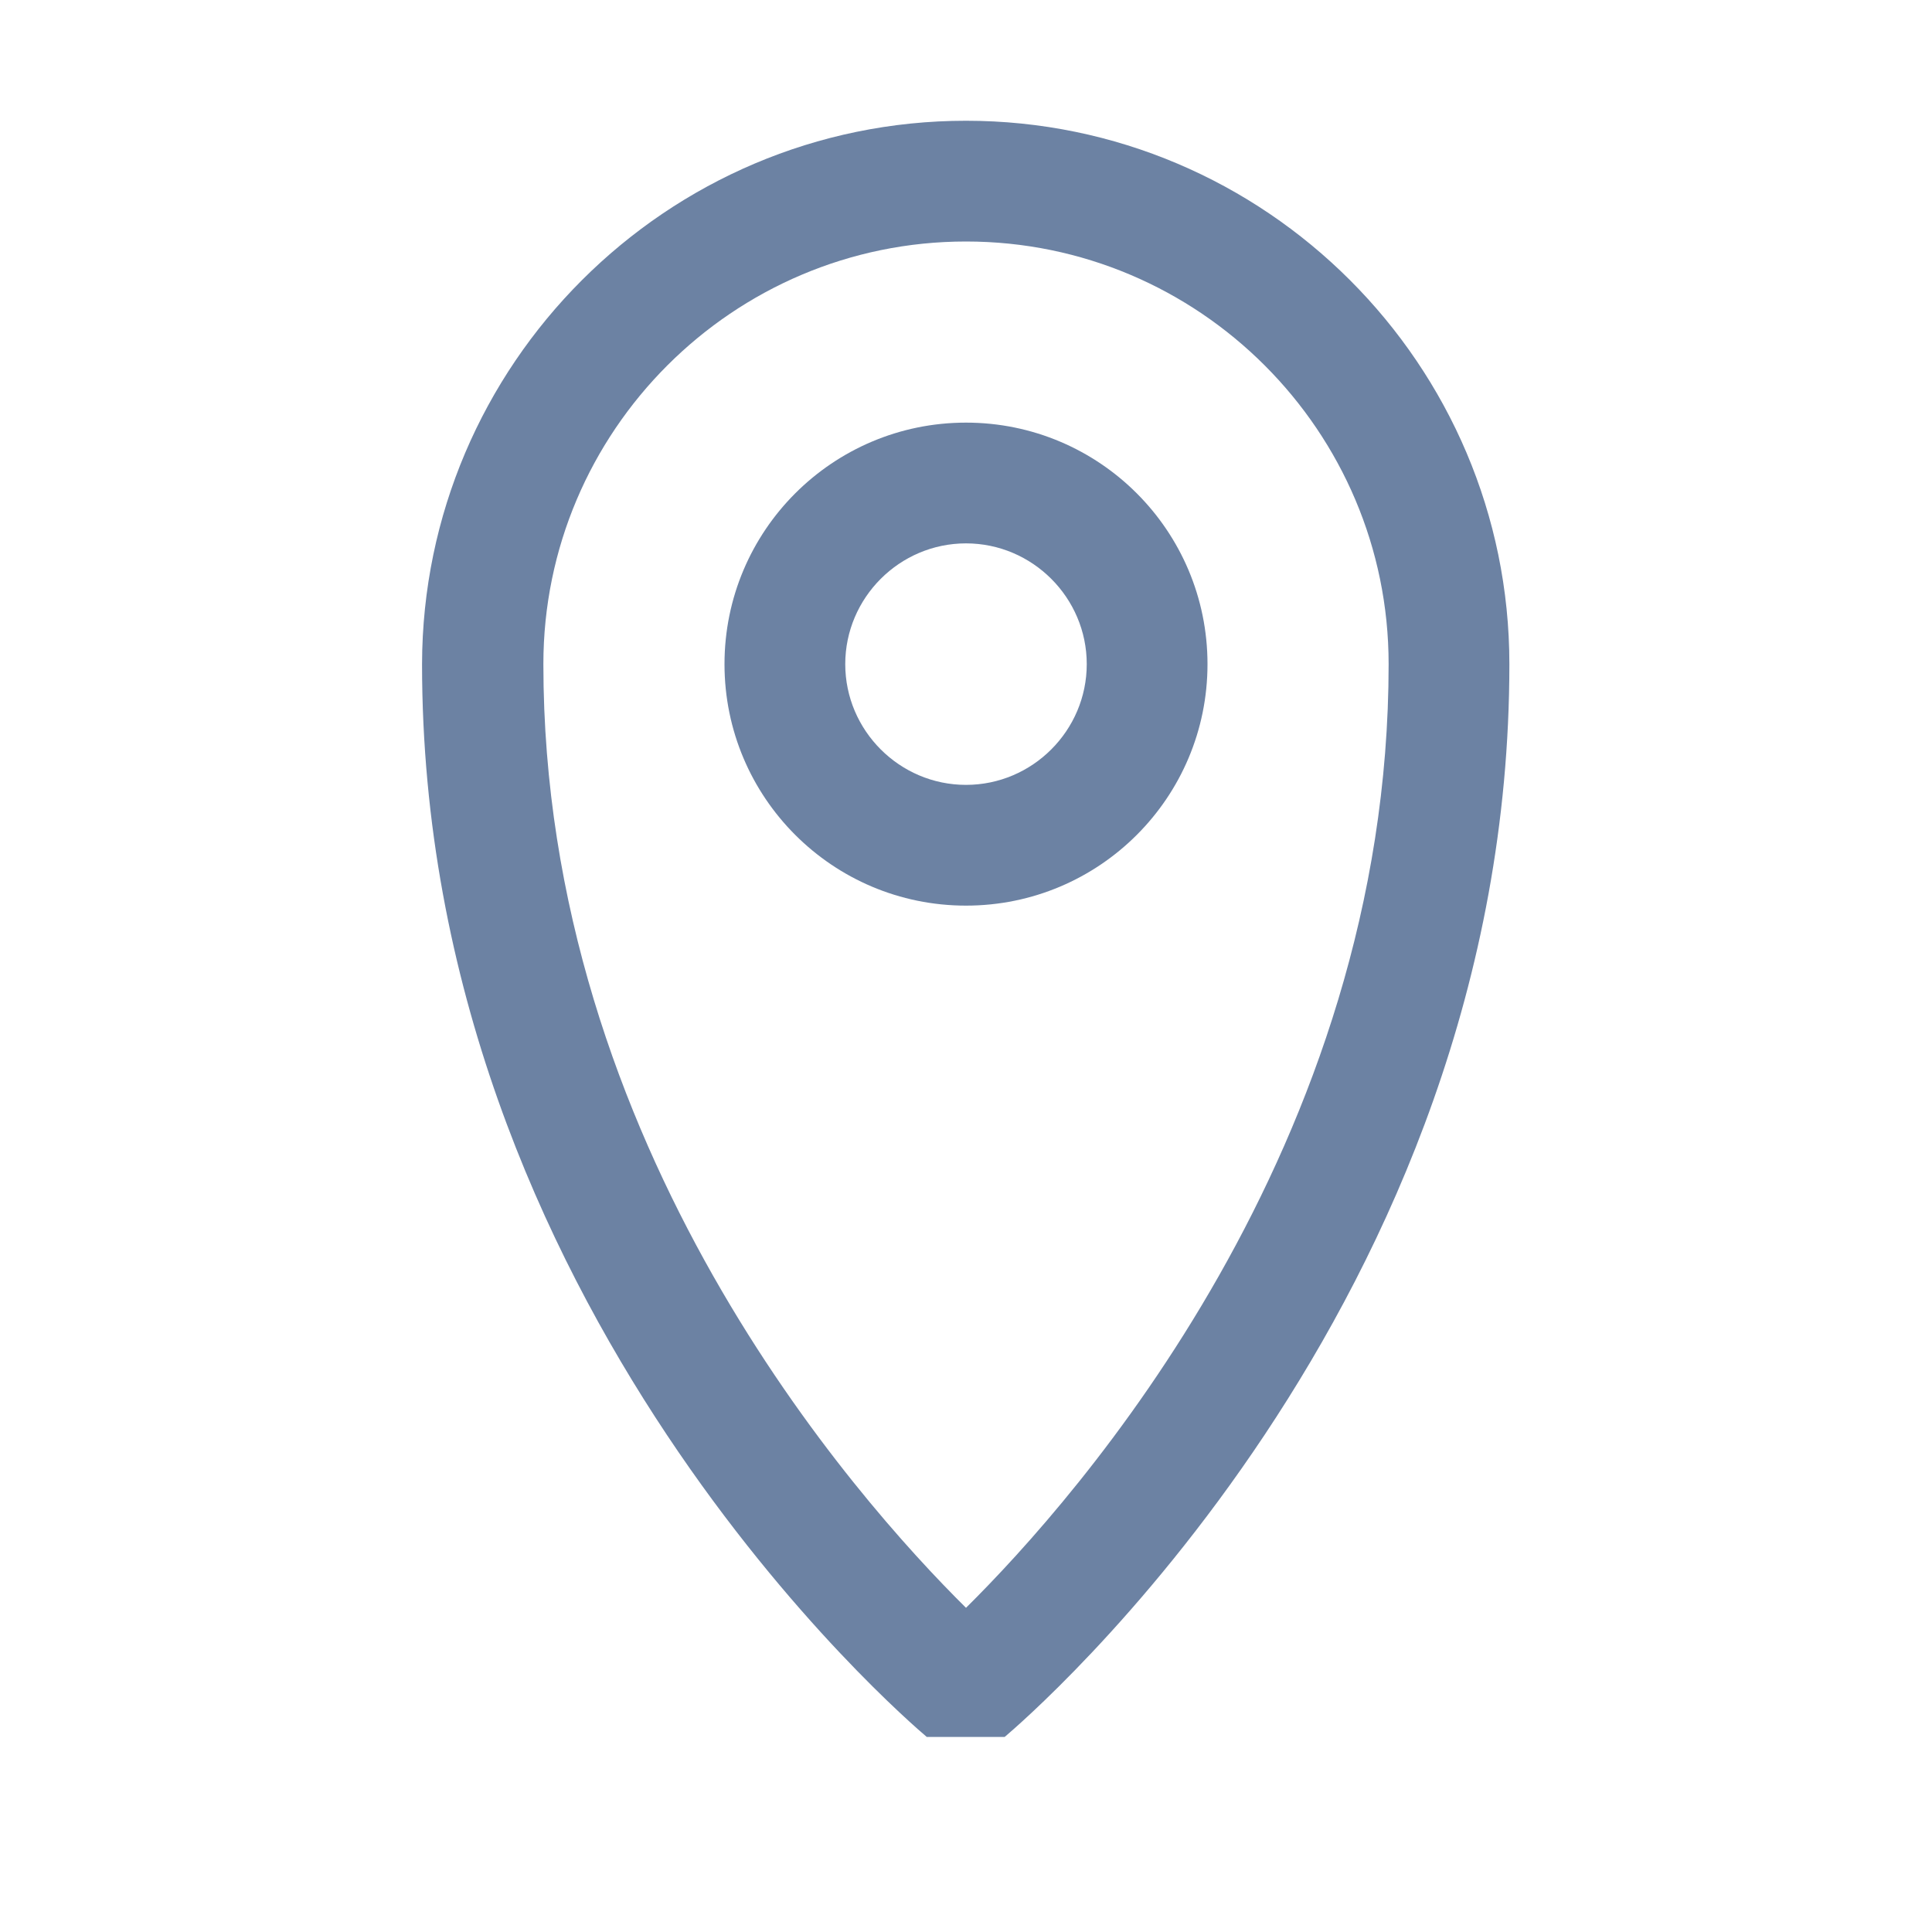
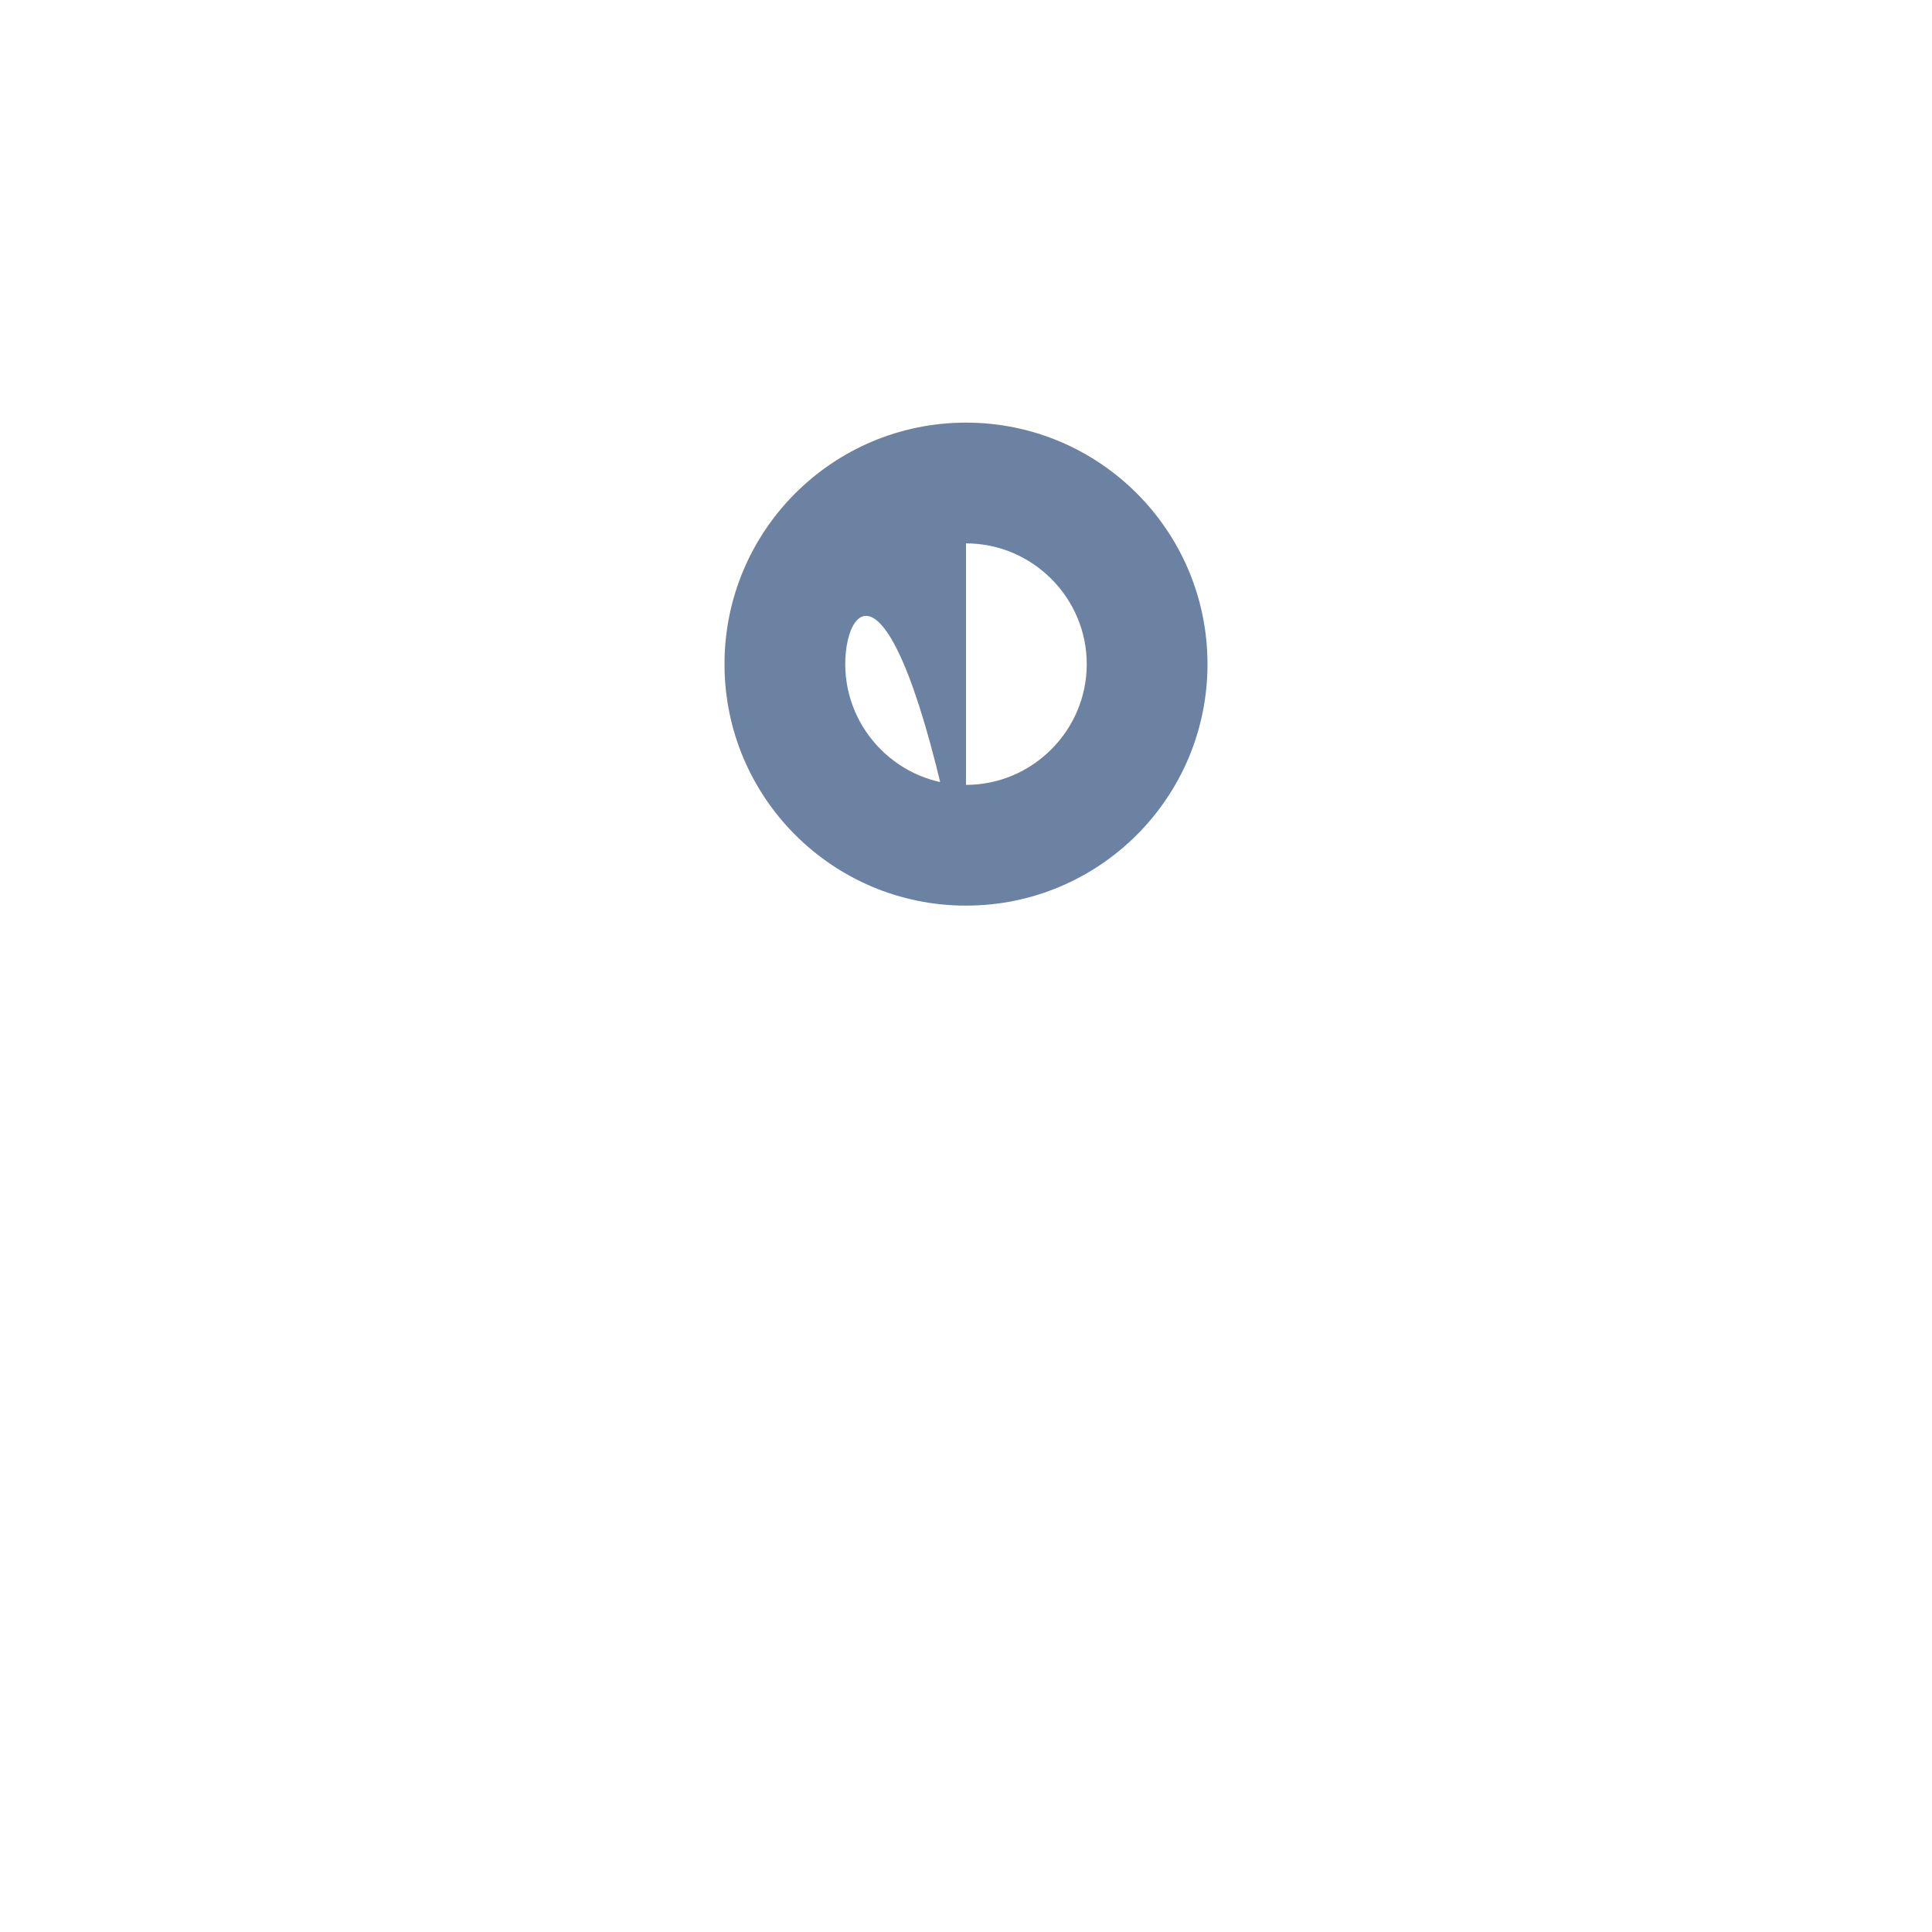
<svg xmlns="http://www.w3.org/2000/svg" width="20" height="20" viewBox="0 0 20 20" fill="none">
-   <path d="M10.4 17.981H9.594C9.382 17.8 4.369 13.519 4.369 6.875C4.375 3.775 6.9 1.25 10 1.25C13.1 1.25 15.625 3.775 15.625 6.875C15.625 13.519 10.613 17.8 10.4 17.981ZM10 2.5C7.588 2.5 5.625 4.463 5.625 6.875C5.625 11.869 8.85 15.506 10 16.644C11.15 15.506 14.375 11.869 14.375 6.875C14.375 4.463 12.413 2.5 10 2.5Z" fill="#6C82A3" />
-   <path d="M10 9.375C8.619 9.375 7.5 8.256 7.5 6.875C7.5 5.494 8.619 4.375 10 4.375C11.381 4.375 12.5 5.494 12.5 6.875C12.5 8.256 11.381 9.375 10 9.375ZM10 5.625C9.312 5.625 8.75 6.188 8.75 6.875C8.75 7.562 9.312 8.125 10 8.125C10.688 8.125 11.25 7.562 11.25 6.875C11.25 6.188 10.688 5.625 10 5.625Z" fill="#6C82A3" />
+   <path d="M10 9.375C8.619 9.375 7.5 8.256 7.5 6.875C7.5 5.494 8.619 4.375 10 4.375C11.381 4.375 12.5 5.494 12.5 6.875C12.5 8.256 11.381 9.375 10 9.375ZC9.312 5.625 8.75 6.188 8.75 6.875C8.75 7.562 9.312 8.125 10 8.125C10.688 8.125 11.25 7.562 11.25 6.875C11.25 6.188 10.688 5.625 10 5.625Z" fill="#6C82A3" />
</svg>